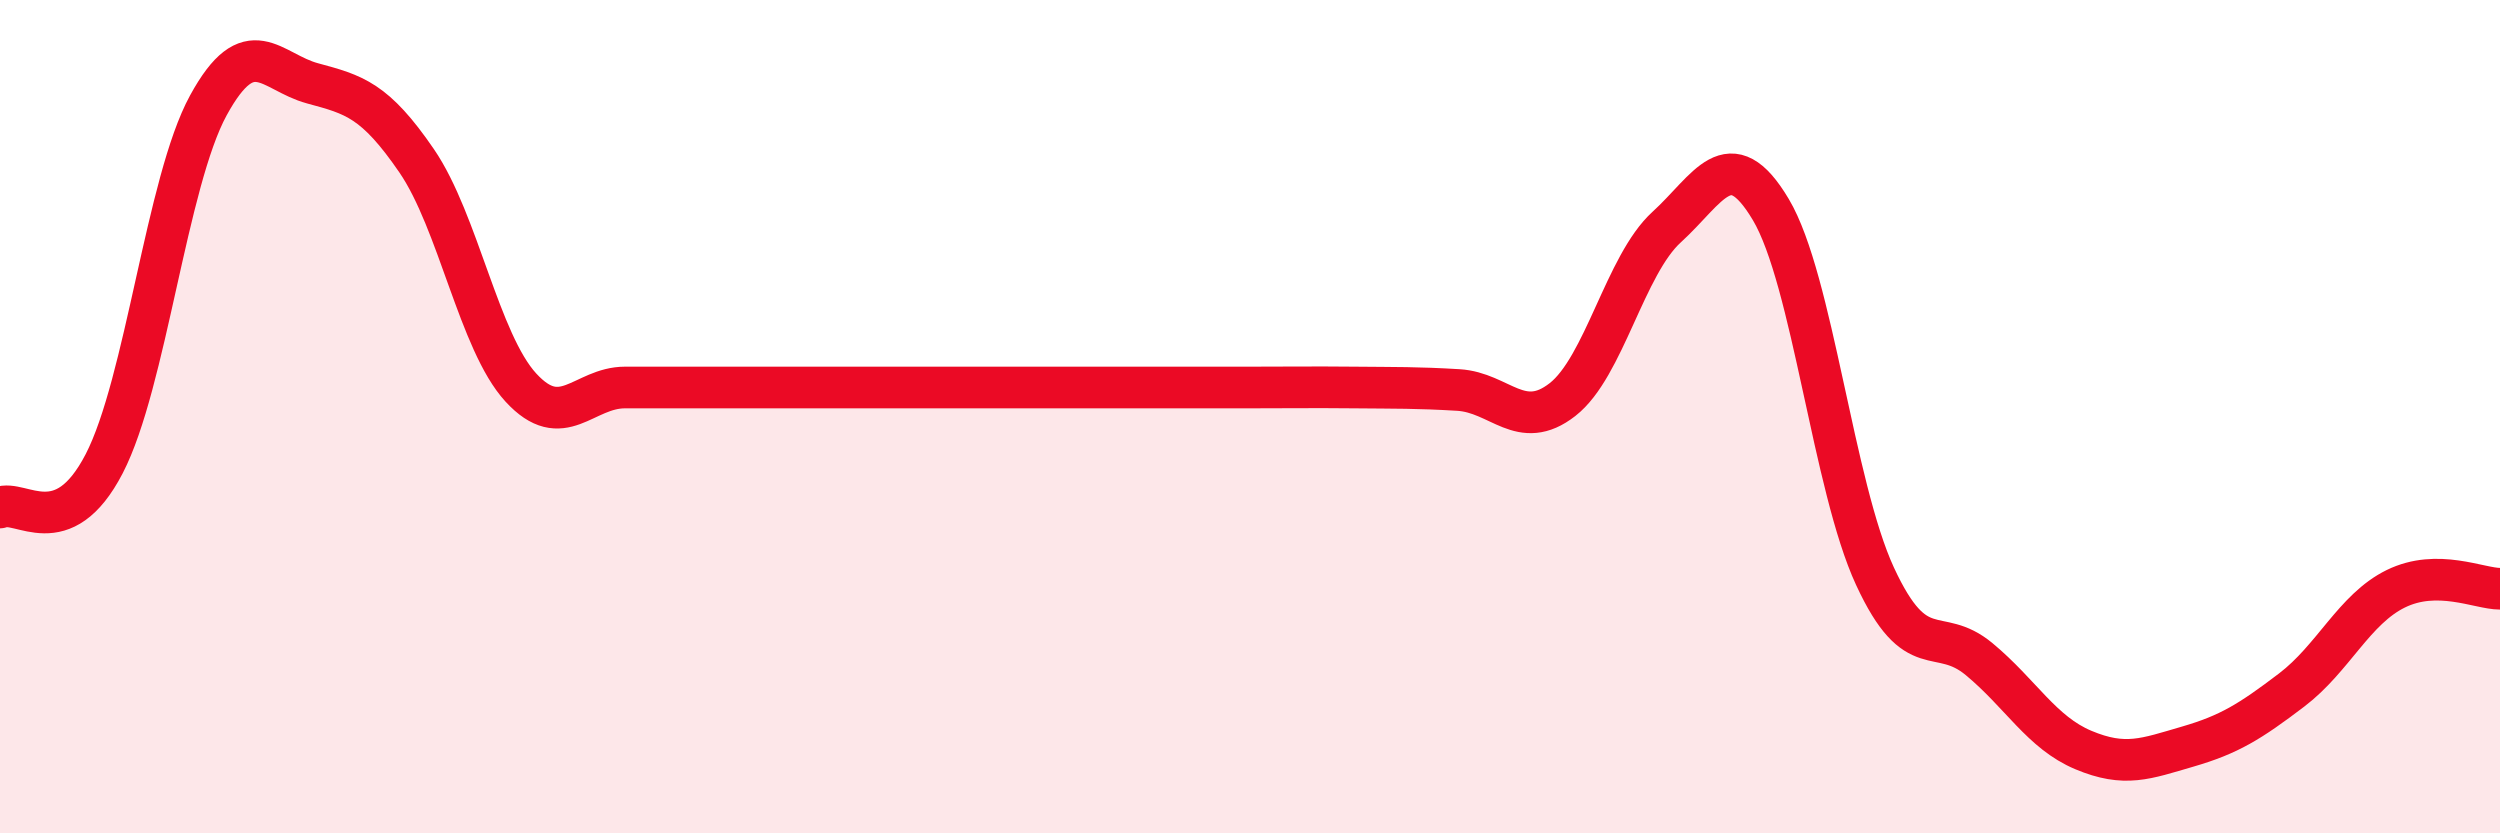
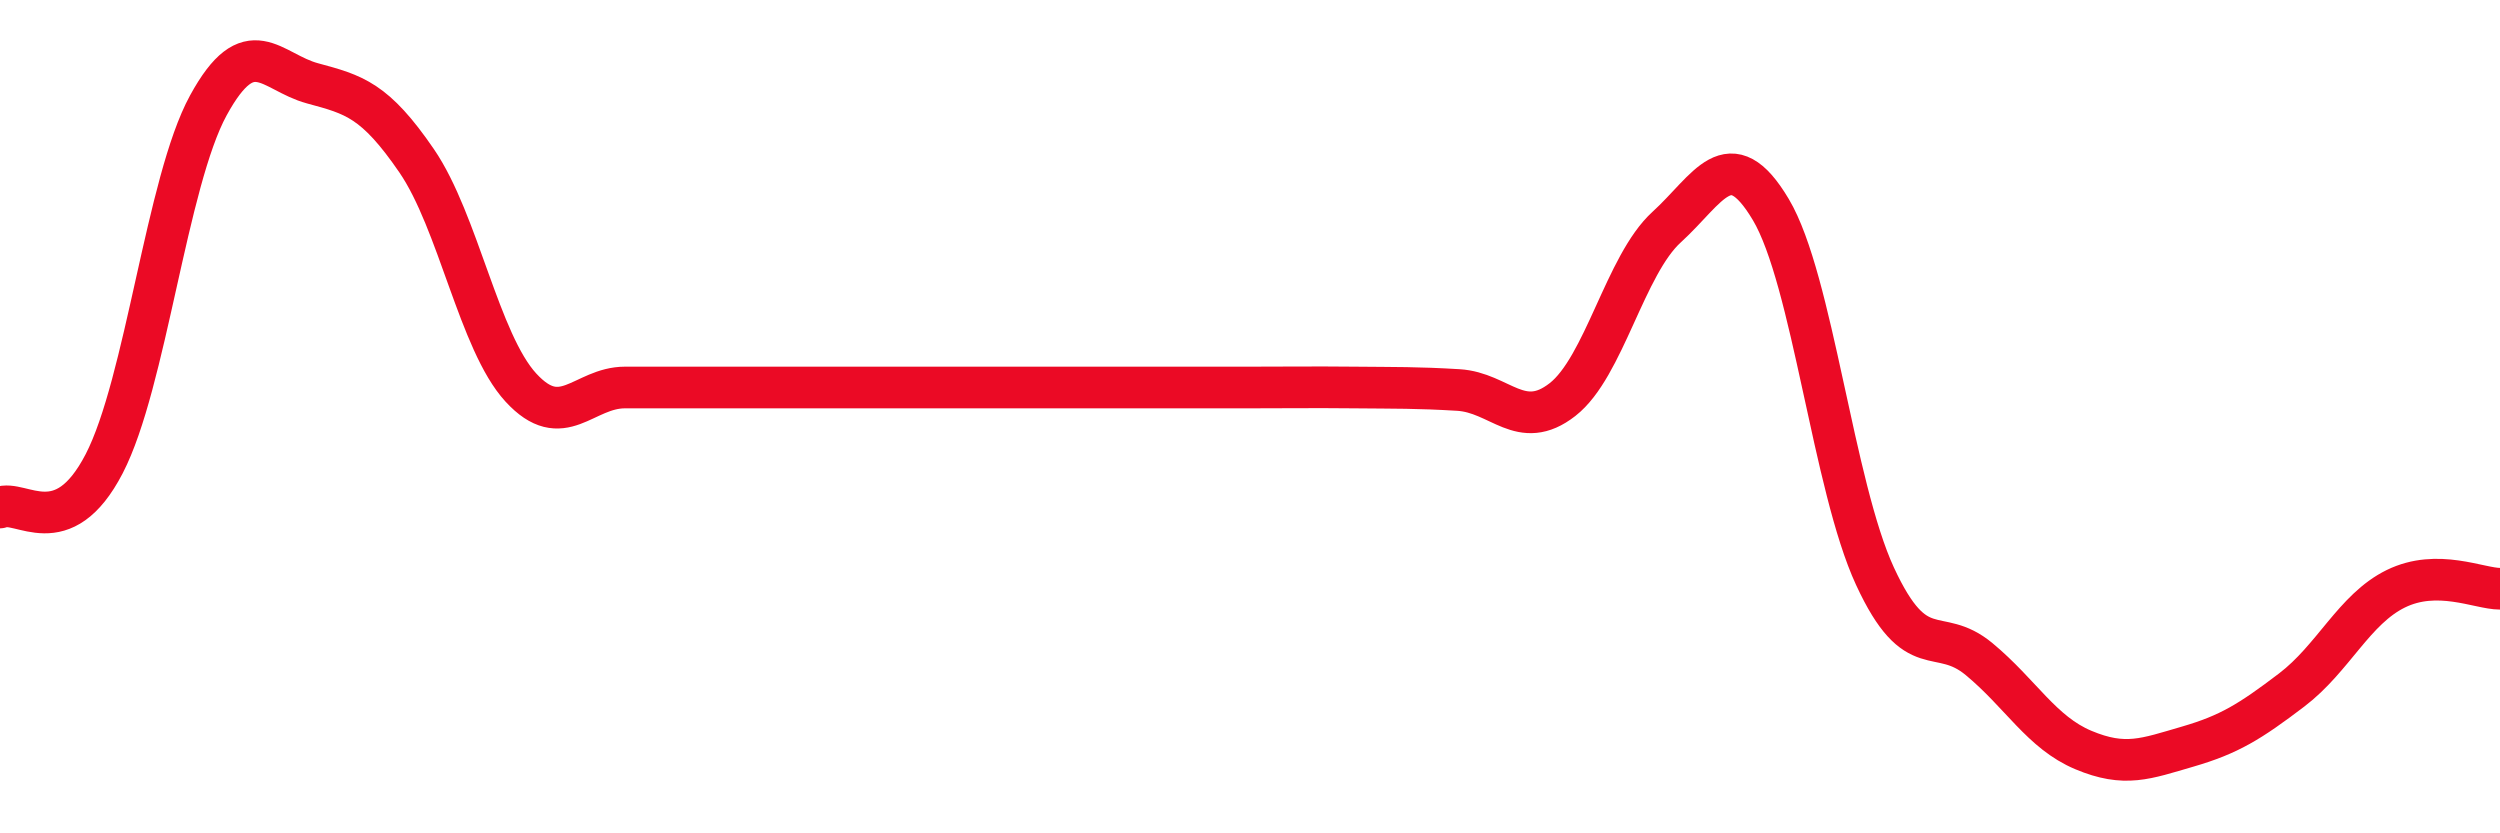
<svg xmlns="http://www.w3.org/2000/svg" width="60" height="20" viewBox="0 0 60 20">
-   <path d="M 0,12.18 C 0.5,11.97 1.5,13.06 2.5,11.13 C 3.5,9.2 4,4.36 5,2.53 C 6,0.7 6.5,1.73 7.5,2 C 8.5,2.27 9,2.4 10,3.86 C 11,5.32 11.5,8.21 12.5,9.3 C 13.5,10.39 14,9.3 15,9.3 C 16,9.3 16.5,9.3 17.5,9.3 C 18.5,9.3 19,9.3 20,9.3 C 21,9.3 21.5,9.3 22.5,9.3 C 23.5,9.3 24,9.3 25,9.3 C 26,9.3 26.5,9.3 27.5,9.3 C 28.5,9.3 29,9.3 30,9.3 C 31,9.3 31.5,9.29 32.5,9.3 C 33.5,9.31 34,9.3 35,9.36 C 36,9.42 36.5,10.37 37.5,9.59 C 38.5,8.81 39,6.36 40,5.45 C 41,4.54 41.5,3.35 42.5,5.03 C 43.5,6.71 44,11.67 45,13.83 C 46,15.99 46.5,14.99 47.5,15.82 C 48.5,16.65 49,17.58 50,18 C 51,18.42 51.5,18.21 52.5,17.92 C 53.5,17.63 54,17.32 55,16.56 C 56,15.8 56.5,14.62 57.5,14.13 C 58.5,13.64 59.5,14.13 60,14.13L60 20L0 20Z" fill="#EB0A25" opacity="0.1" stroke-linecap="round" stroke-linejoin="round" />
  <path d="M 0,12.18 C 0.5,11.97 1.5,13.06 2.5,11.13 C 3.5,9.2 4,4.36 5,2.53 C 6,0.7 6.5,1.73 7.5,2 C 8.5,2.27 9,2.4 10,3.86 C 11,5.32 11.5,8.21 12.5,9.3 C 13.5,10.39 14,9.3 15,9.3 C 16,9.3 16.5,9.3 17.5,9.3 C 18.5,9.3 19,9.3 20,9.3 C 21,9.3 21.5,9.3 22.5,9.3 C 23.5,9.3 24,9.3 25,9.3 C 26,9.3 26.5,9.3 27.5,9.3 C 28.5,9.3 29,9.3 30,9.3 C 31,9.3 31.5,9.29 32.5,9.3 C 33.5,9.31 34,9.3 35,9.36 C 36,9.42 36.5,10.37 37.5,9.59 C 38.5,8.81 39,6.36 40,5.45 C 41,4.54 41.5,3.35 42.5,5.03 C 43.5,6.71 44,11.67 45,13.83 C 46,15.99 46.5,14.99 47.5,15.82 C 48.5,16.65 49,17.58 50,18 C 51,18.42 51.5,18.21 52.5,17.92 C 53.5,17.63 54,17.32 55,16.56 C 56,15.8 56.5,14.62 57.5,14.13 C 58.5,13.64 59.5,14.13 60,14.13" stroke="#EB0A25" stroke-width="1" fill="none" stroke-linecap="round" stroke-linejoin="round" />
</svg>